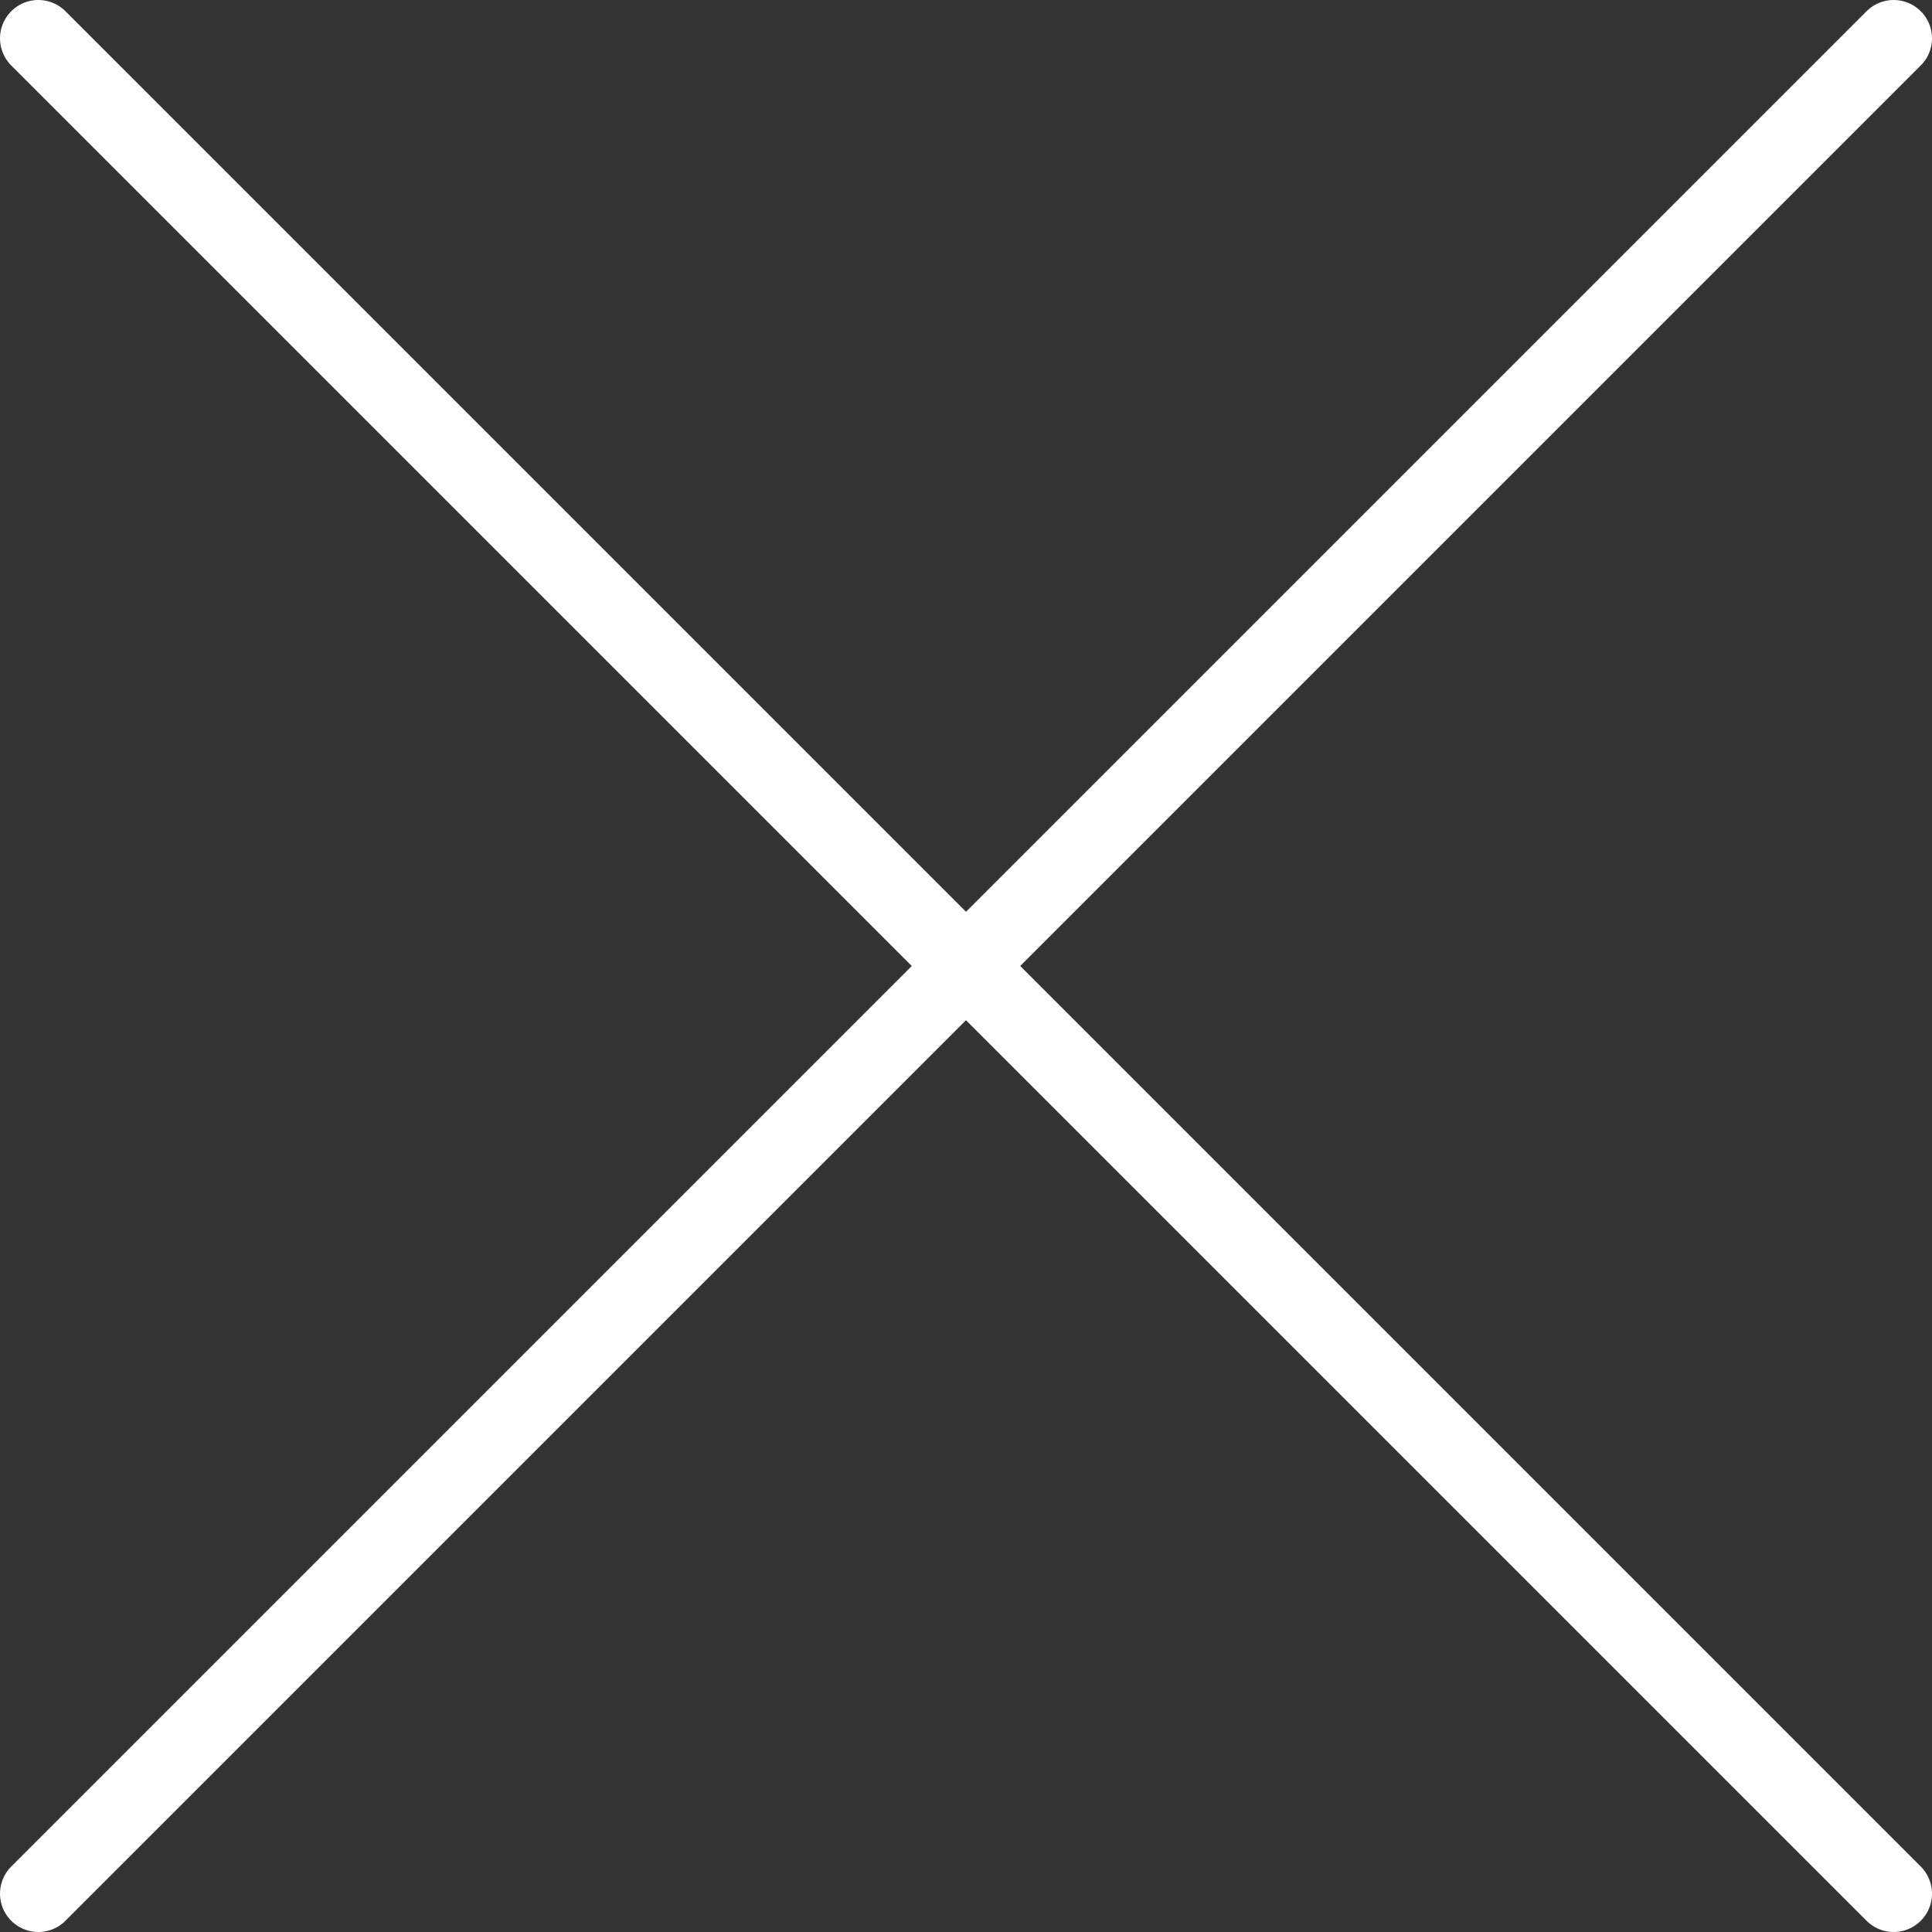
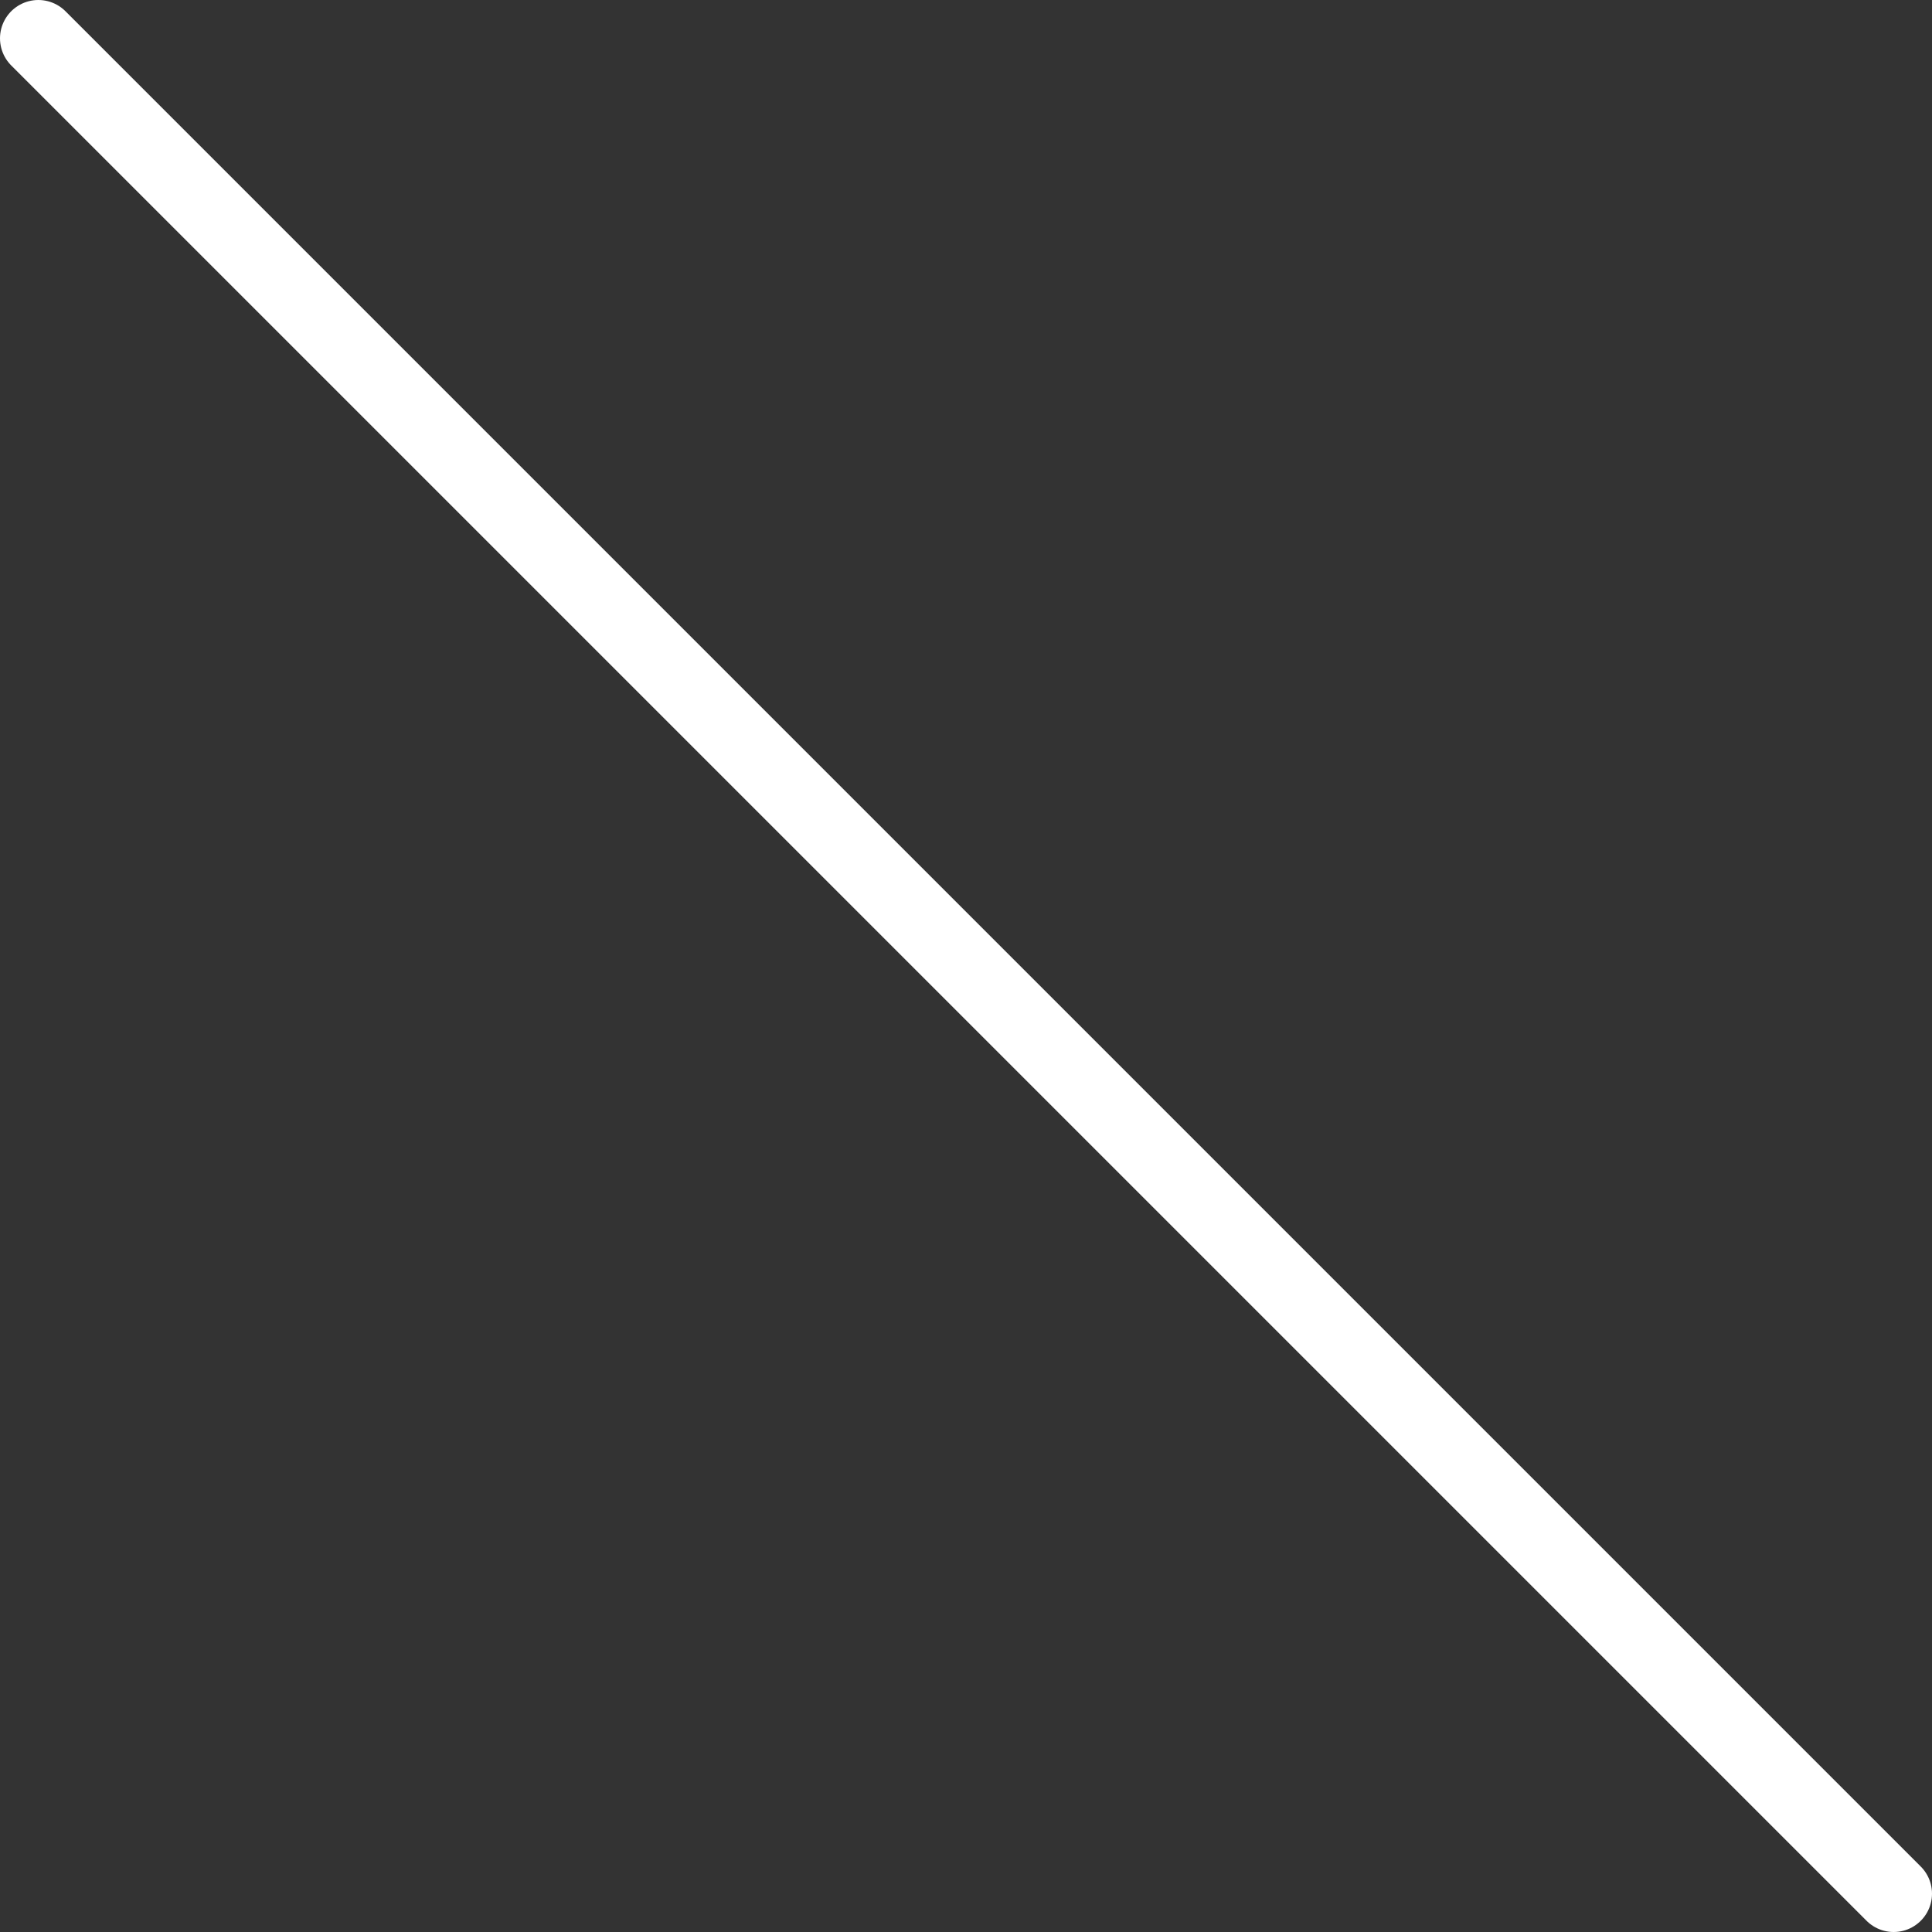
<svg xmlns="http://www.w3.org/2000/svg" id="Ebene_1" viewBox="0 0 503.9 503.9">
  <rect x="0" y="0" width="503.9" height="503.9" fill="#333333" stroke="none" />
  <line x1="10" y1="10" x2="493.9" y2="493.9" fill="#fff" stroke="#fff" stroke-linecap="round" stroke-miterlimit="10" stroke-width="20" />
-   <line x1="493.9" y1="10" x2="10" y2="493.9" fill="#fff" stroke="#fff" stroke-linecap="round" stroke-miterlimit="10" stroke-width="20" />
</svg>